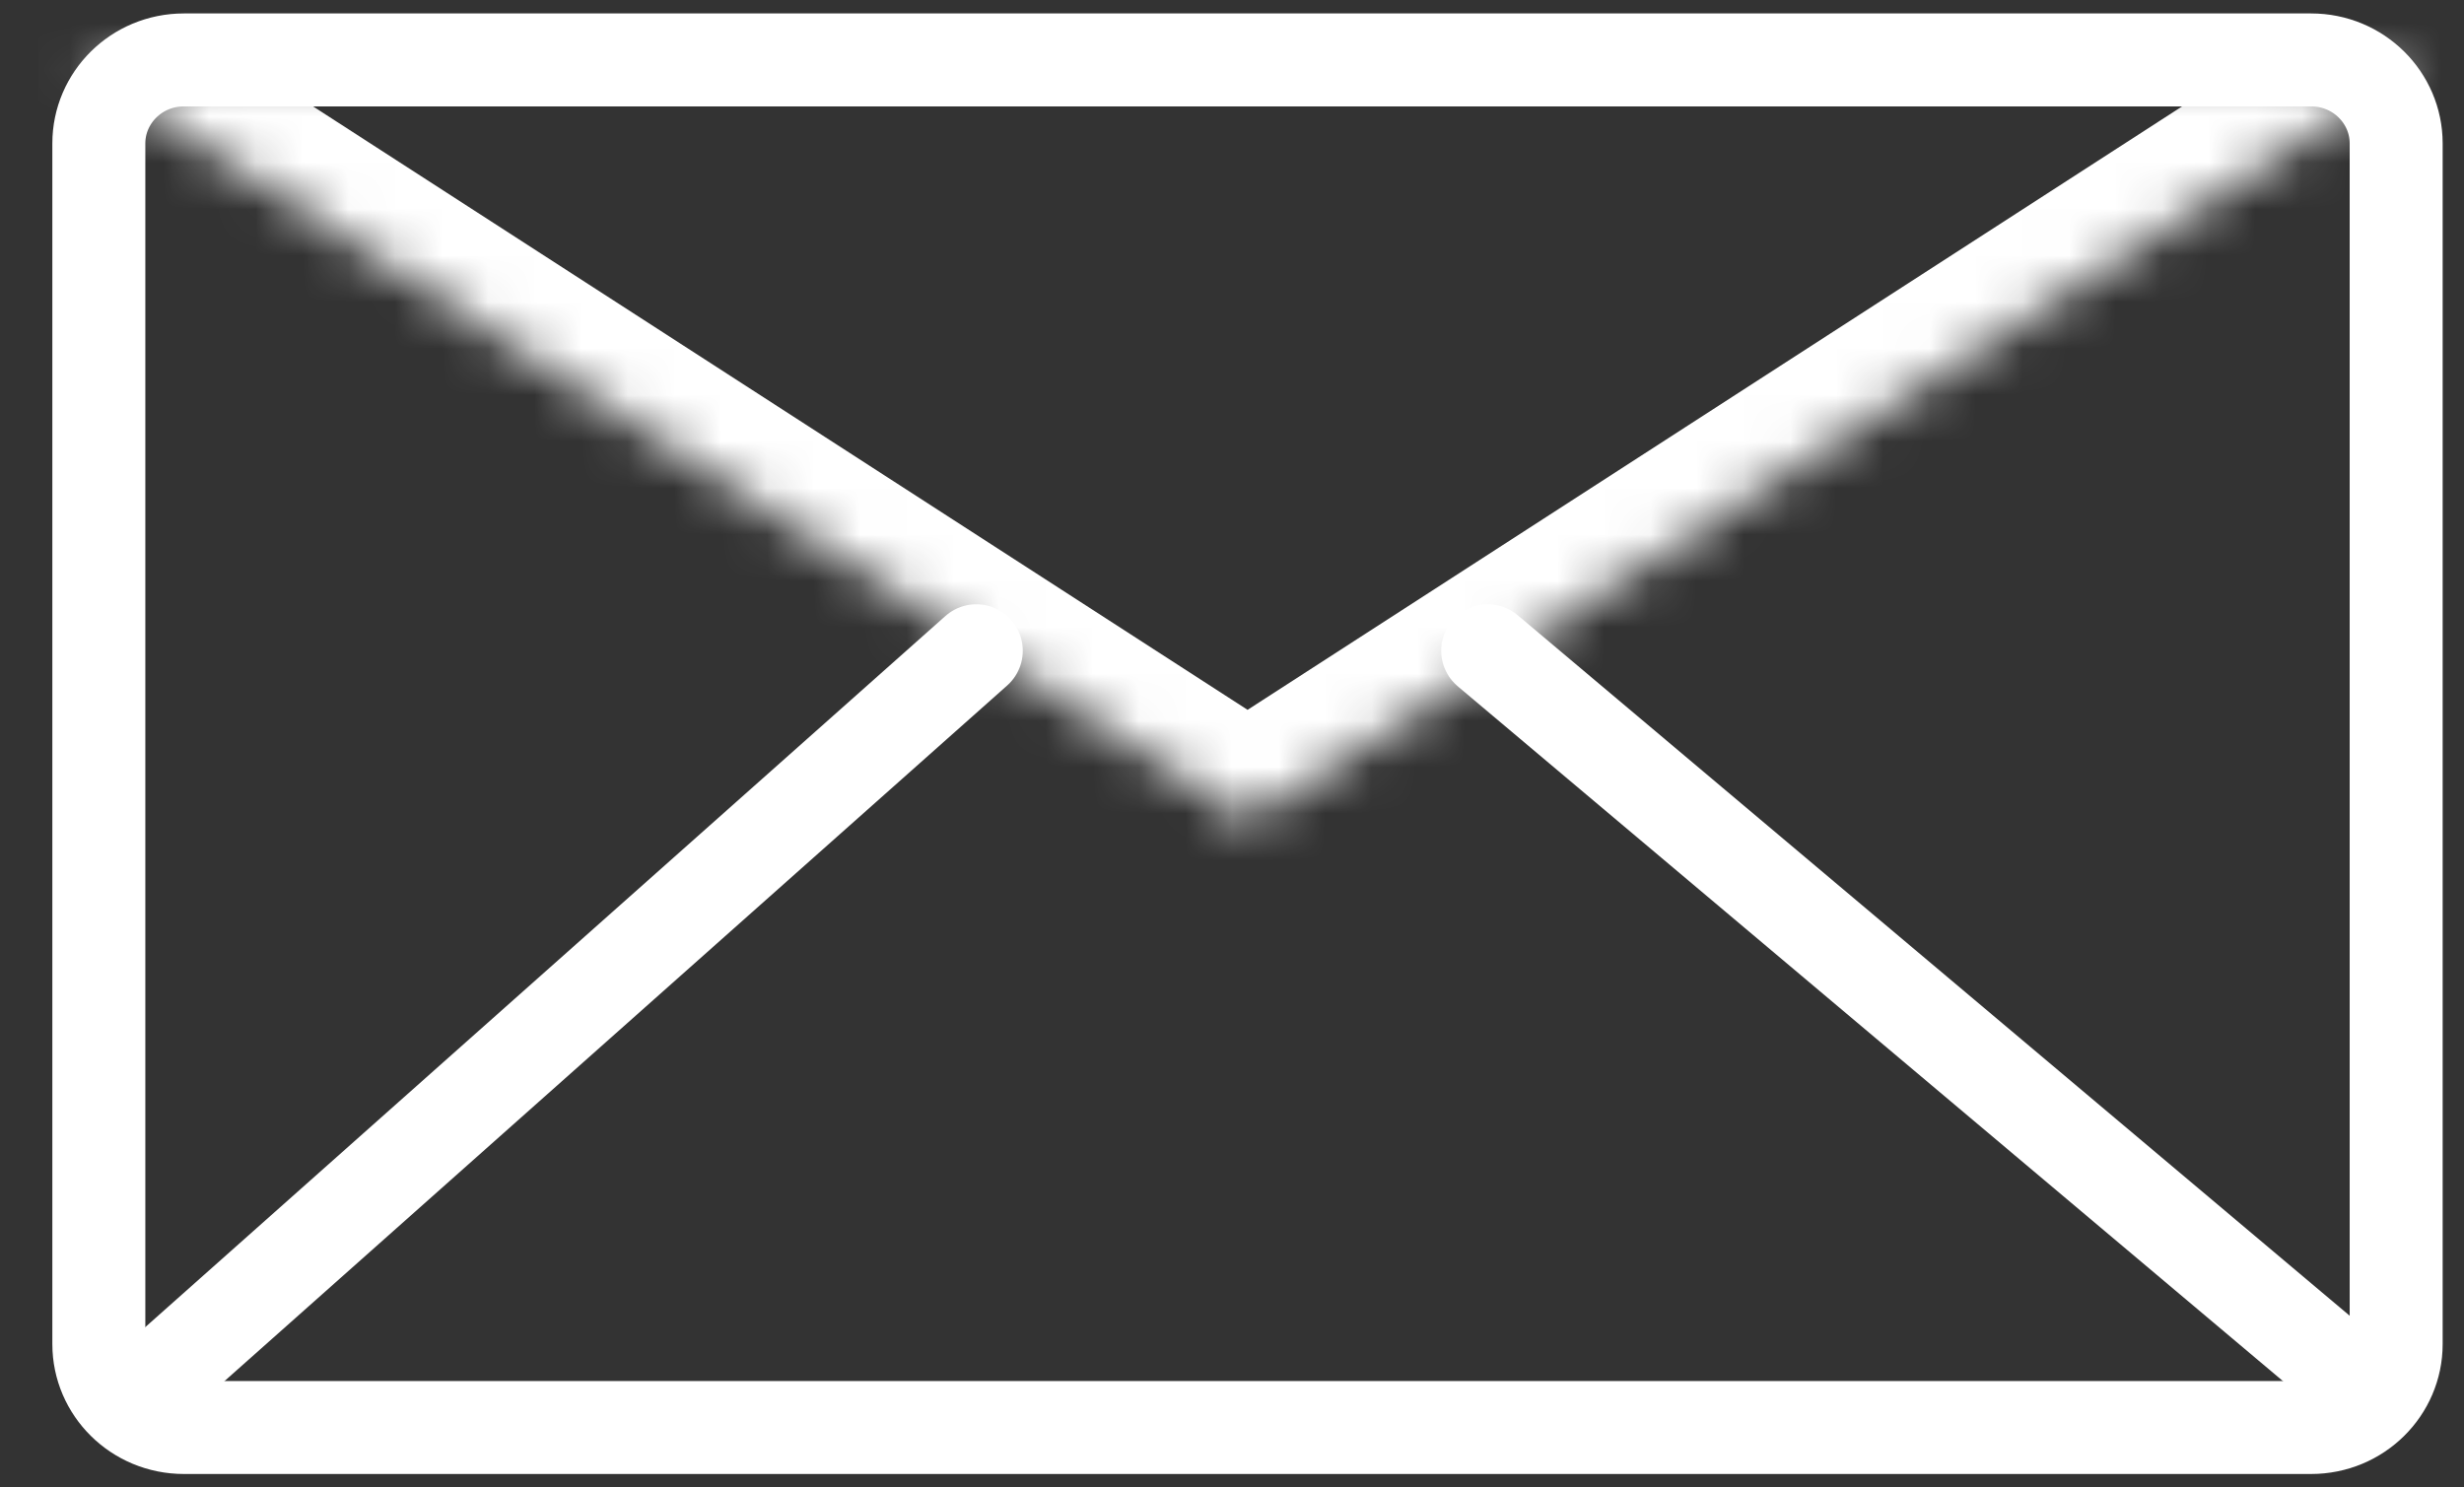
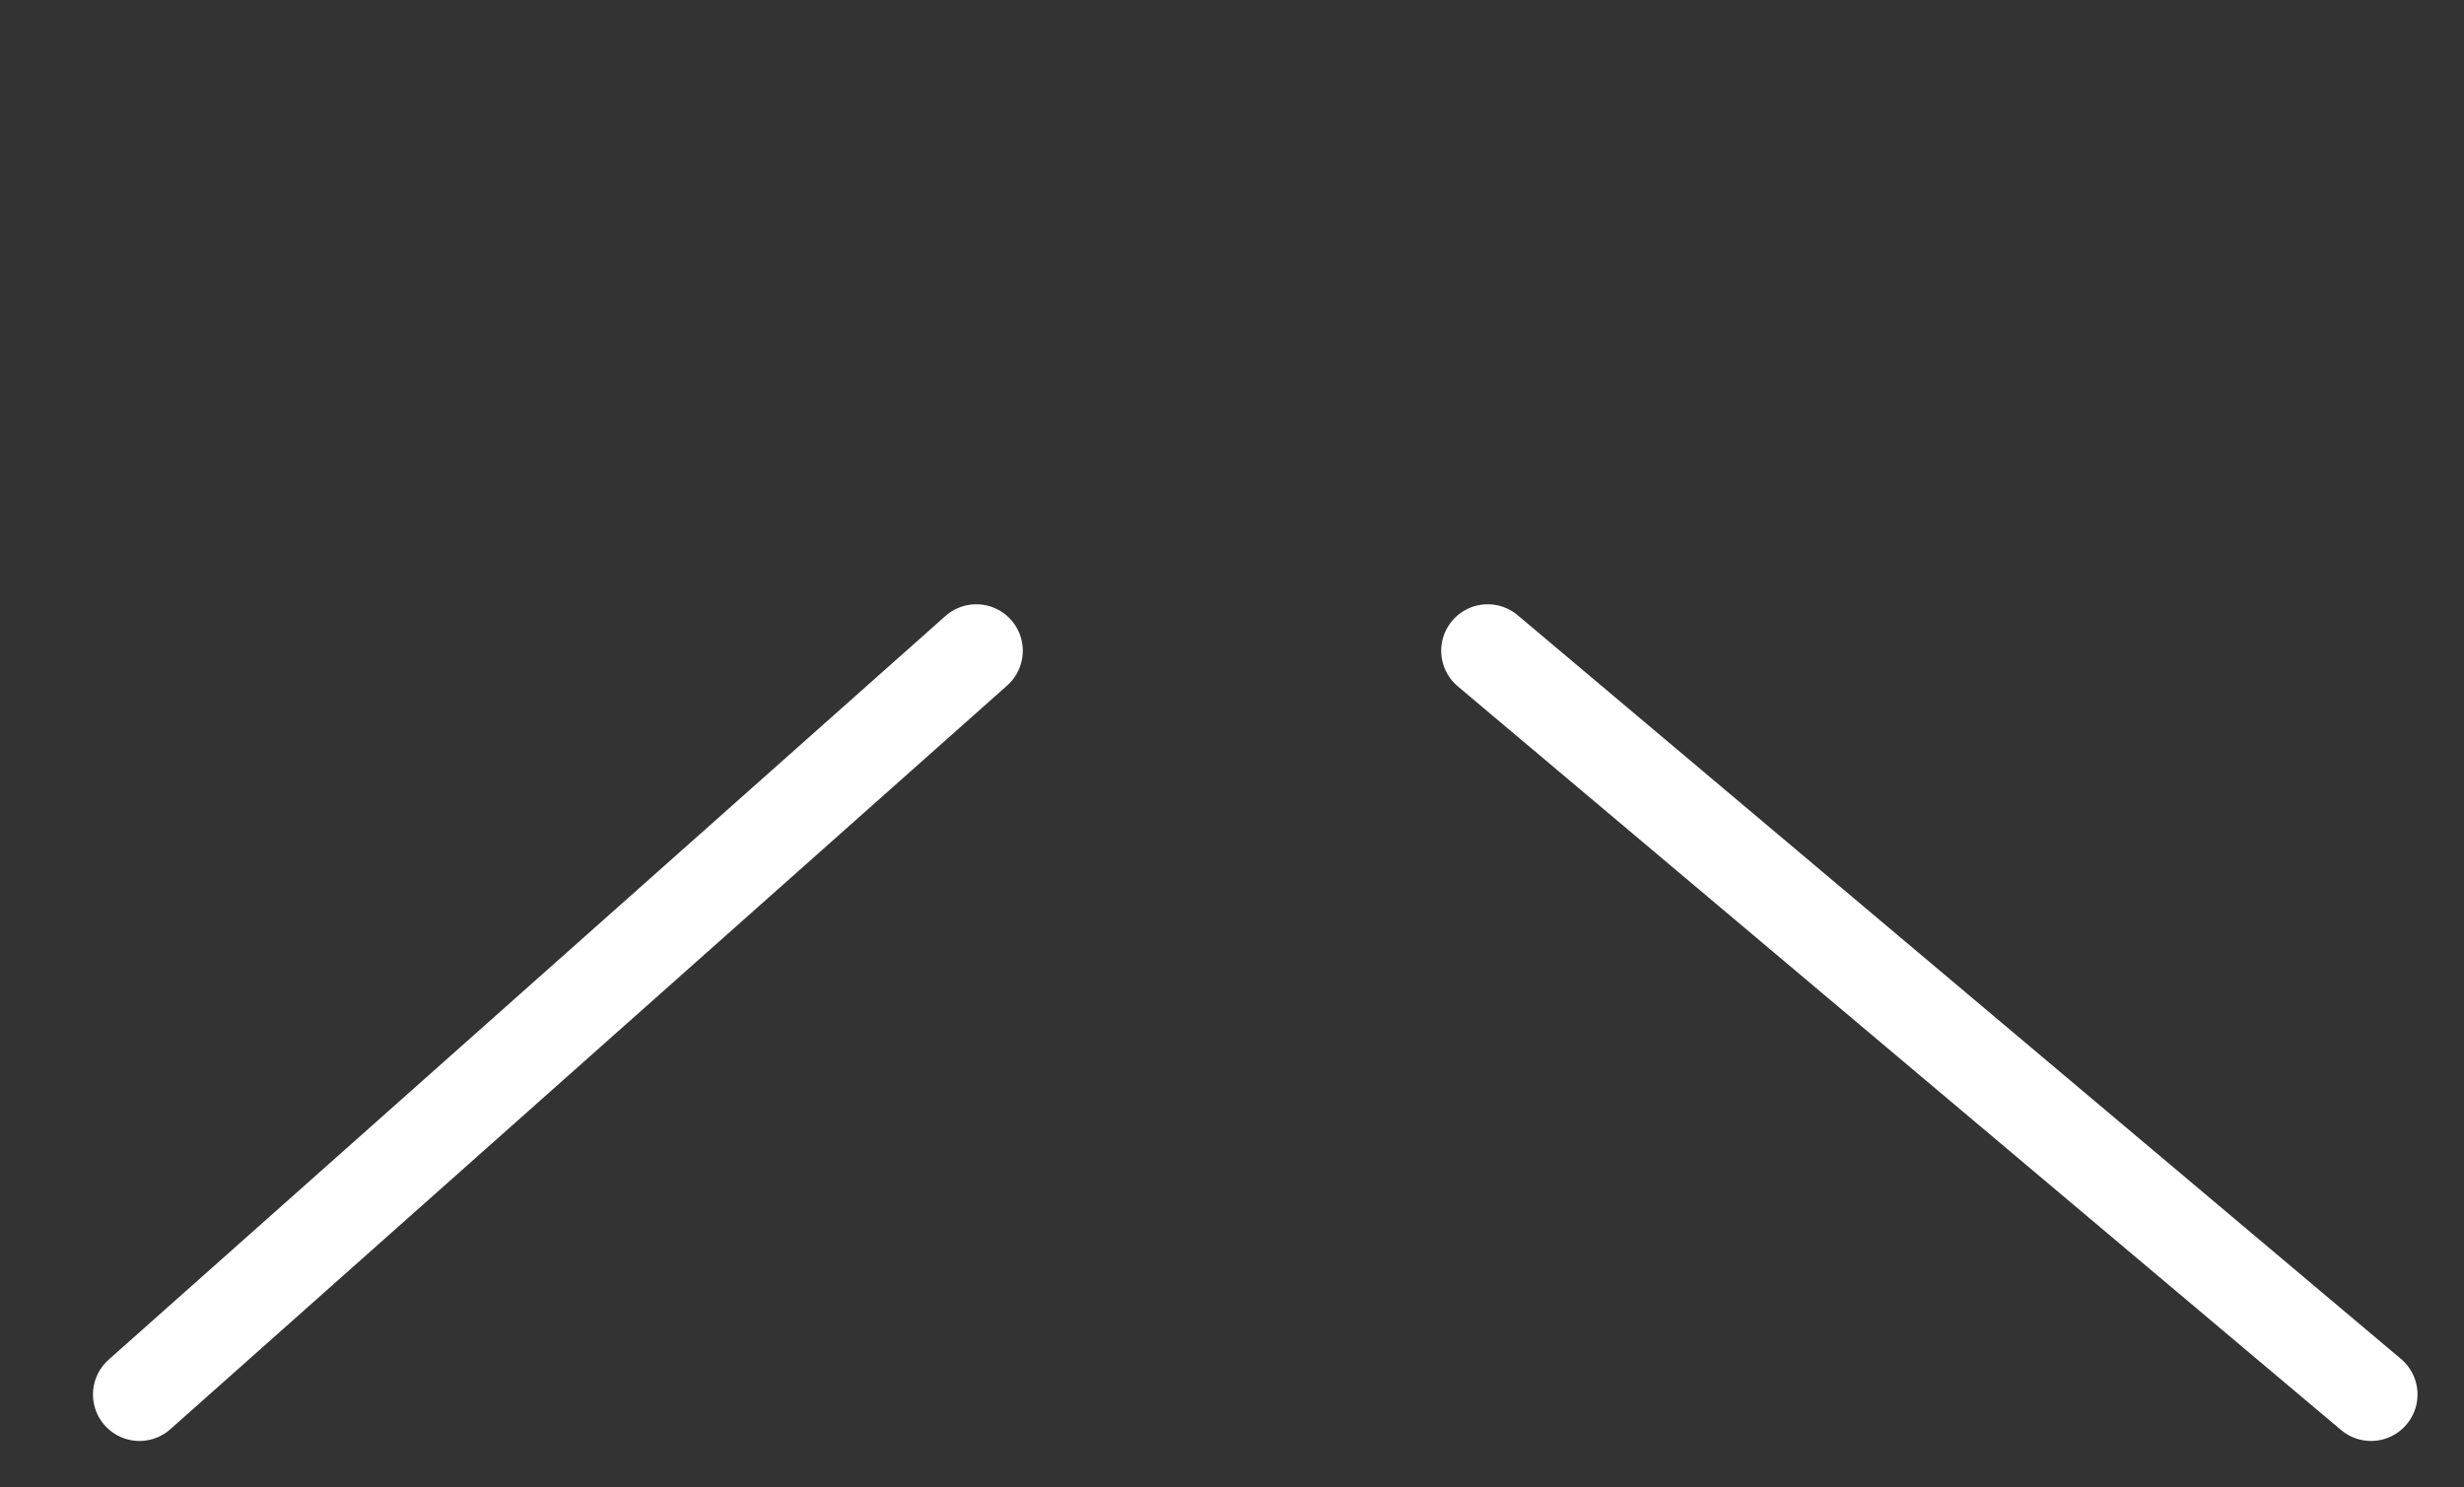
<svg xmlns="http://www.w3.org/2000/svg" width="53" height="32" viewBox="0 0 53 32" fill="none">
  <rect x="0" y="0" width="53" height="32" fill="#333333" stroke="none" />
  <g clip-path="url(#clip0_3610_1937)">
-     <path d="M3.957 1.289H49.71C50.733 1.289 51.541 2.105 51.541 3.085V28.916C51.541 29.896 50.733 30.711 49.71 30.711H3.957C2.934 30.711 2.126 29.896 2.126 28.916V3.085C2.126 2.105 2.934 1.289 3.957 1.289Z" stroke="white" stroke-width="2" stroke-linecap="round" stroke-linejoin="round" />
    <mask id="path-2-inside-1_3610_1937" fill="white">
-       <path d="M1.632 1.375L26.835 17.652L52.038 1.375" />
-     </mask>
+       </mask>
    <path d="M2.717 -0.305C1.789 -0.904 0.551 -0.638 -0.048 0.29C-0.647 1.218 -0.381 2.456 0.547 3.055L2.717 -0.305ZM26.835 17.652L25.75 19.332C26.41 19.759 27.259 19.759 27.92 19.332L26.835 17.652ZM53.123 3.055C54.051 2.456 54.317 1.218 53.718 0.29C53.119 -0.638 51.881 -0.904 50.953 -0.305L53.123 3.055ZM0.547 3.055L25.75 19.332L27.92 15.972L2.717 -0.305L0.547 3.055ZM27.92 19.332L53.123 3.055L50.953 -0.305L25.75 15.972L27.92 19.332Z" fill="white" mask="url(#path-2-inside-1_3610_1937)" />
    <path d="M21 14L3 30" stroke="white" stroke-width="2" stroke-linecap="round" stroke-linejoin="round" />
    <path d="M51 30L32 14" stroke="white" stroke-width="2" stroke-linecap="round" stroke-linejoin="round" />
  </g>
  <defs>
    <clipPath id="clip0_3610_1937">
      <rect width="52" height="32" fill="white" transform="translate(0.833)" />
    </clipPath>
  </defs>
</svg>